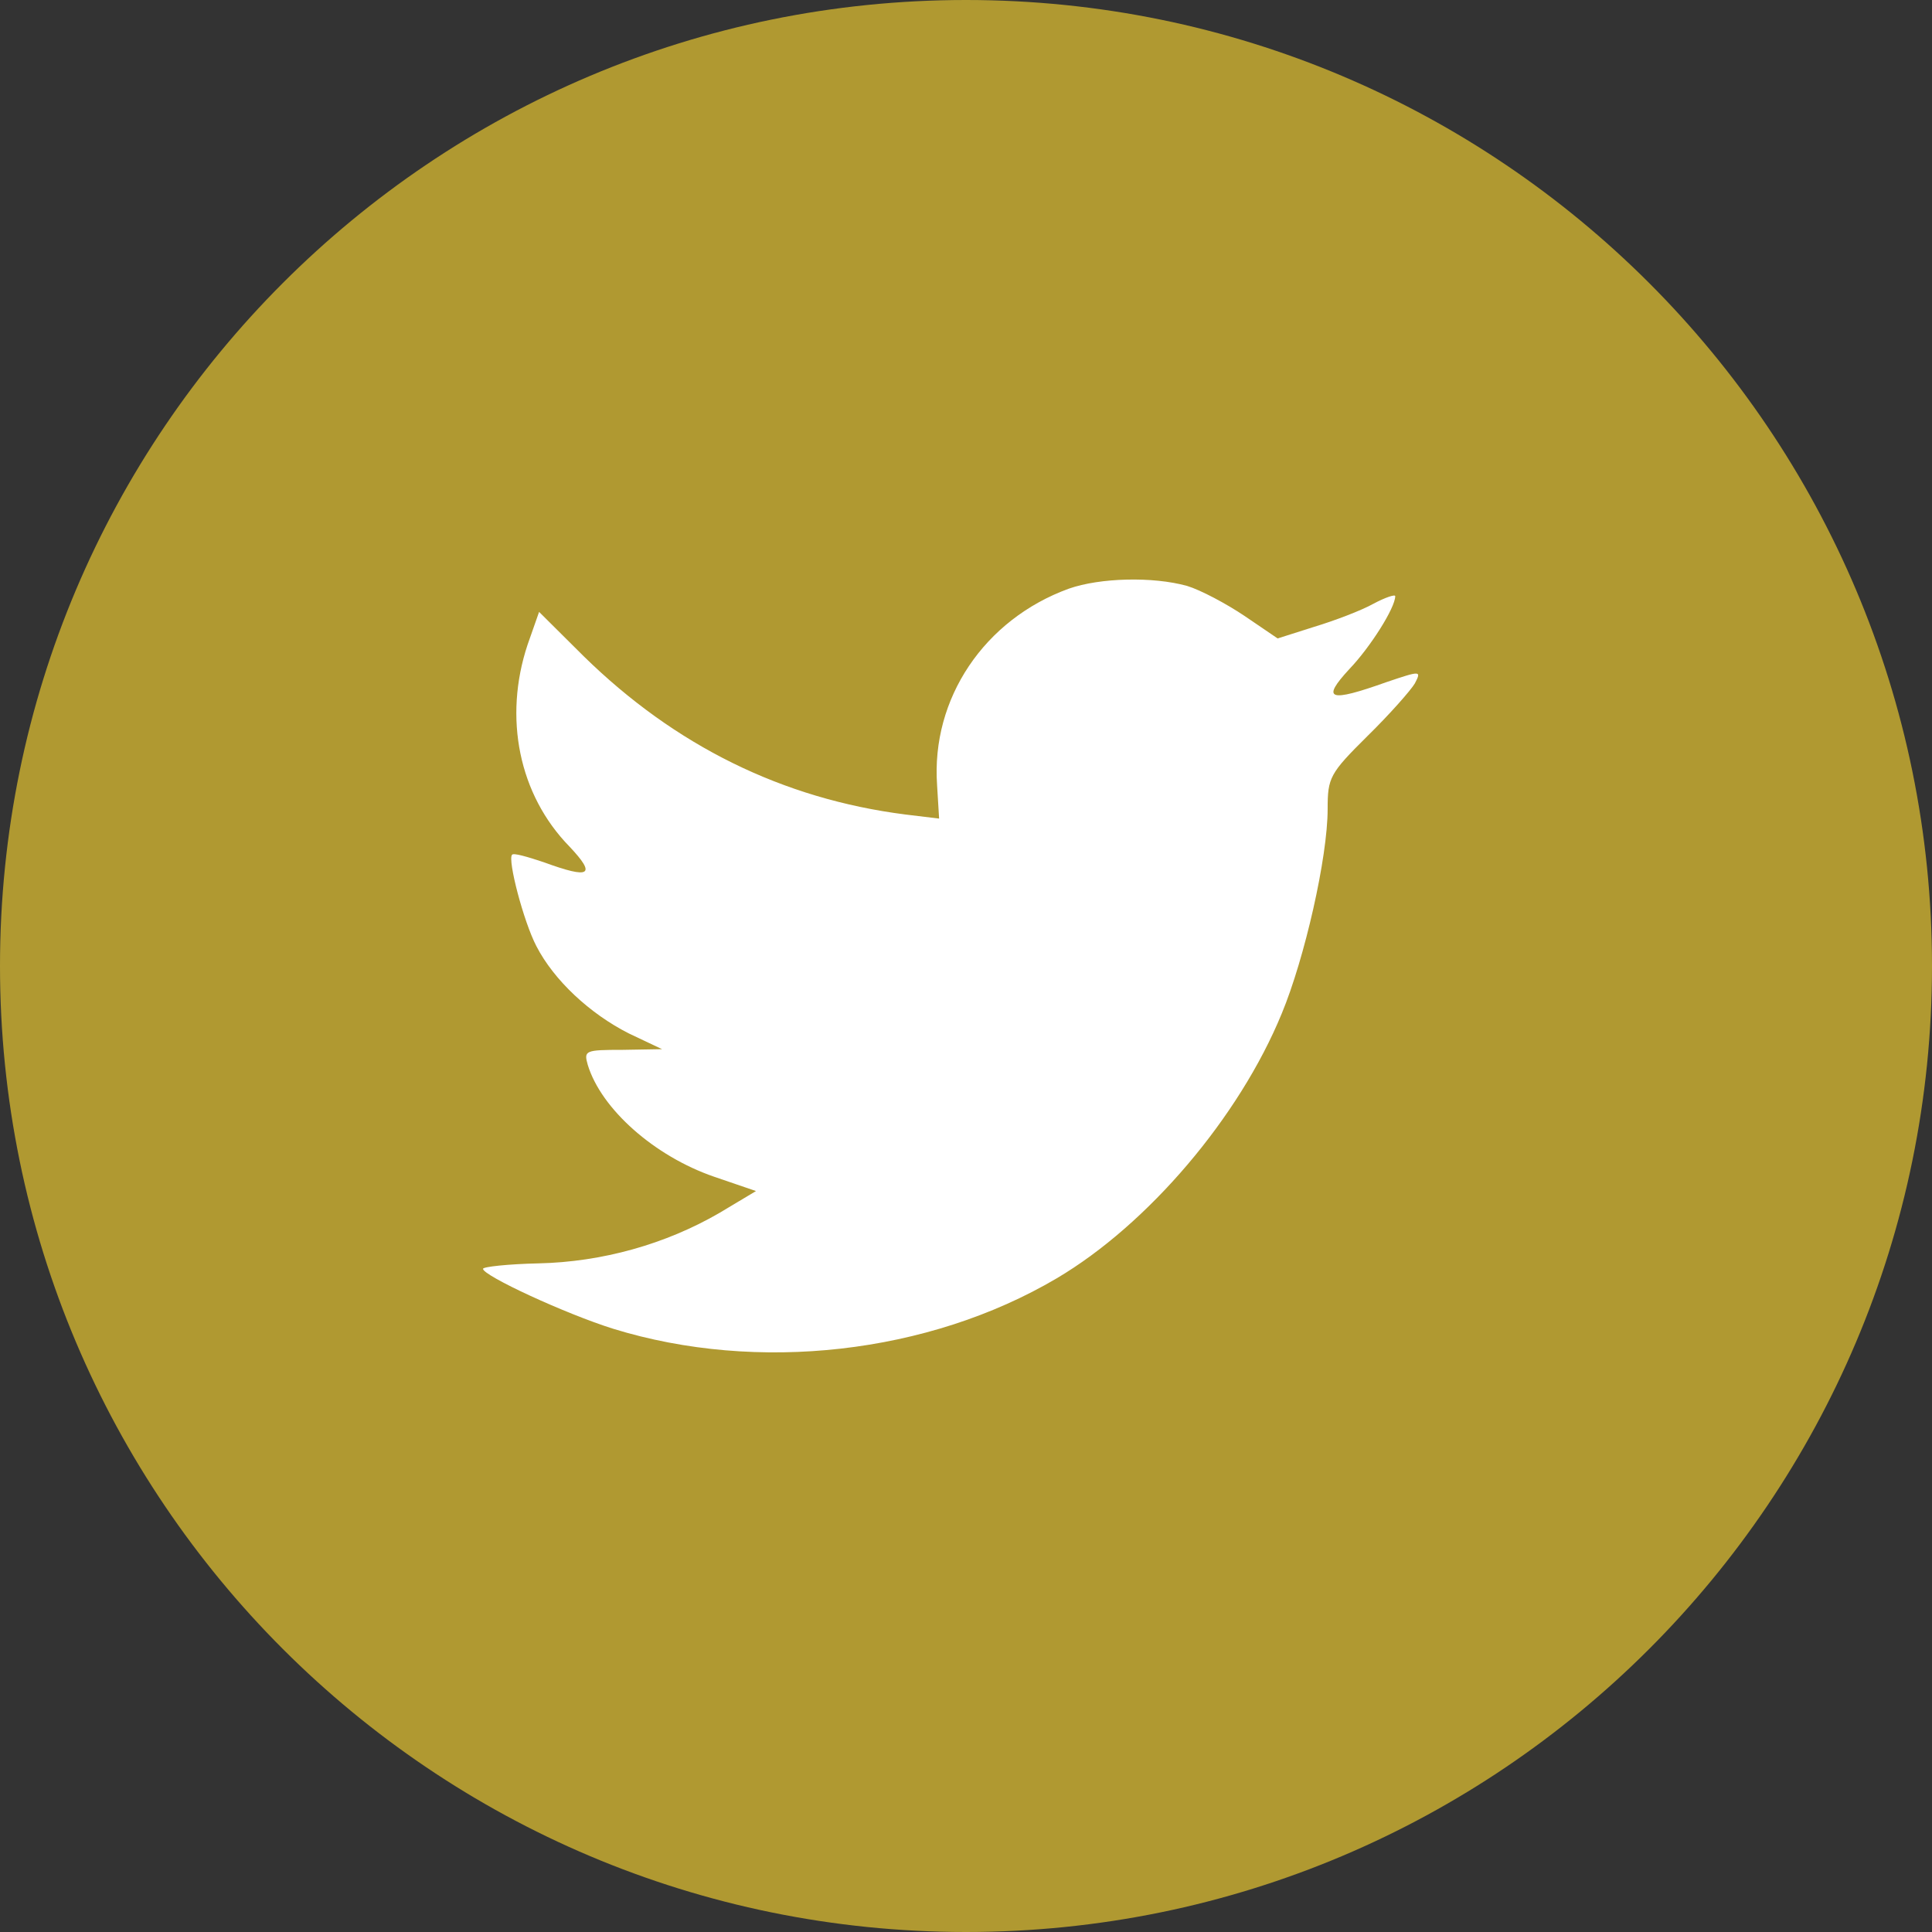
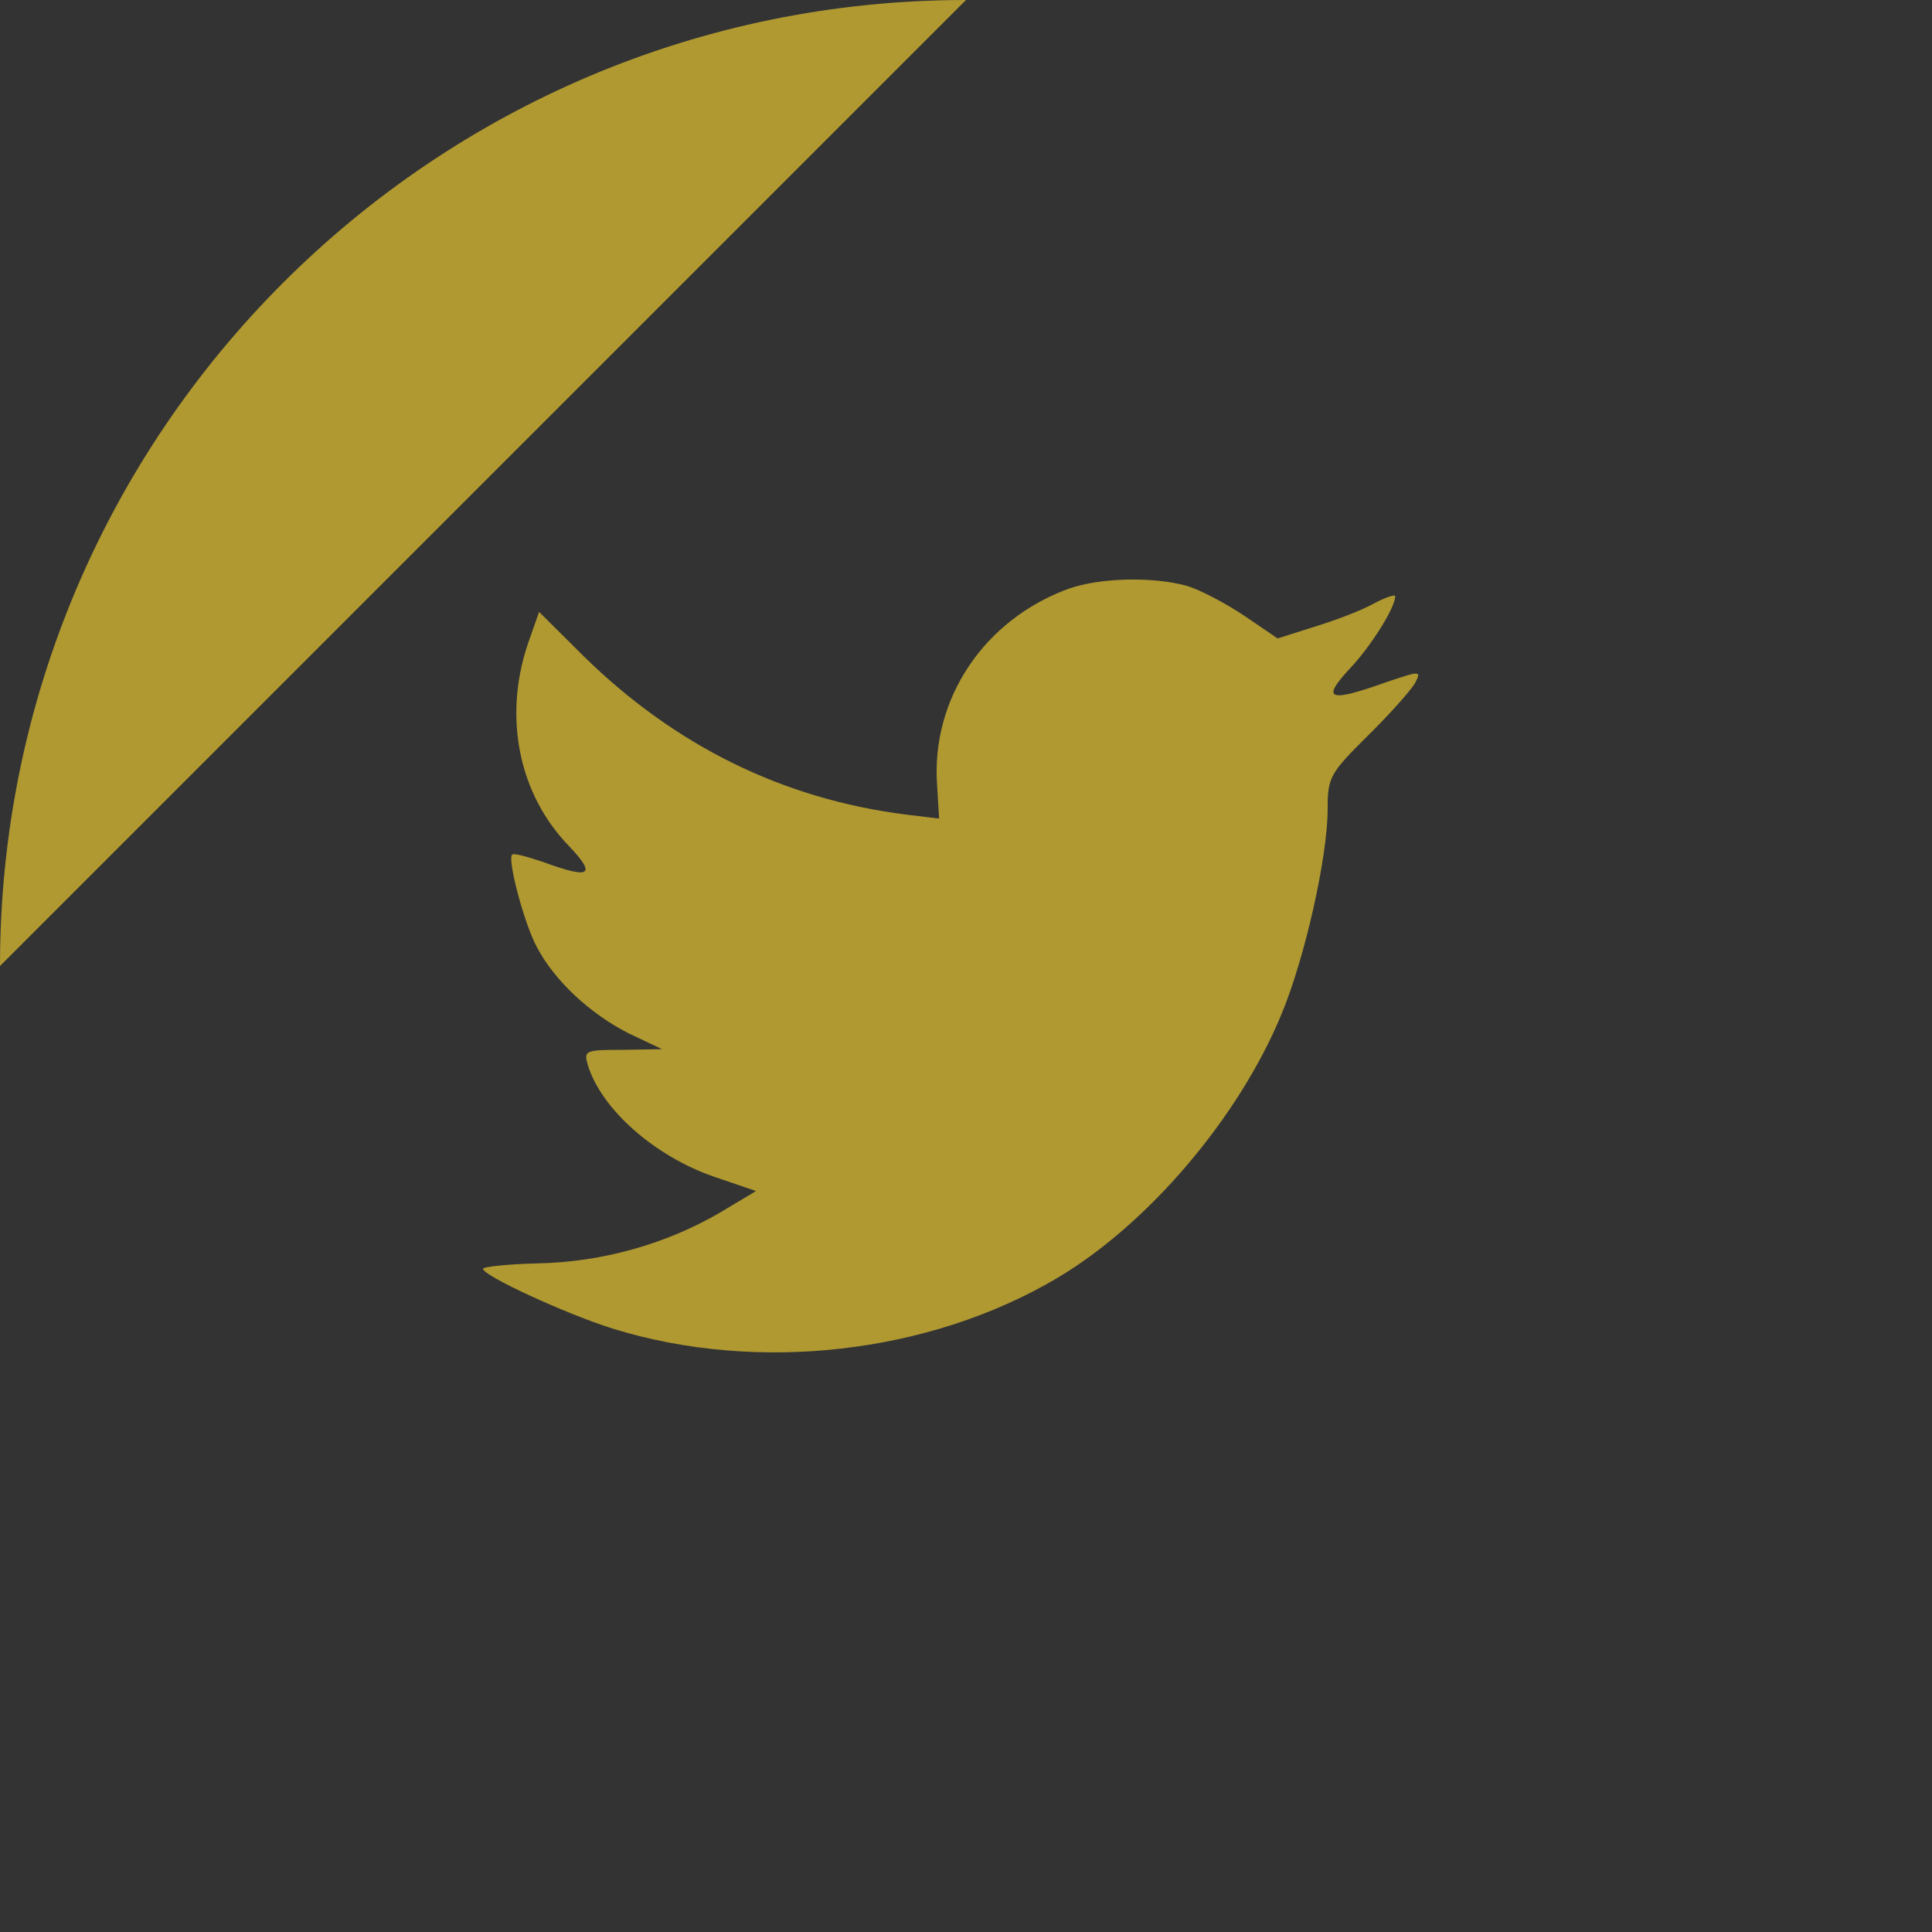
<svg xmlns="http://www.w3.org/2000/svg" height="60" viewBox="0 0 60 60" width="60">
  <rect x="0" y="0" width="60" height="60" fill="#333333" stroke="none" />
  <g fill="none" fill-rule="evenodd">
-     <circle cx="30" cy="30" fill="#fff" r="25" />
-     <path d="m0 30c0-16.569 13.431-30 30-30s30 13.431 30 30-13.431 30-30 30-30-13.431-30-30zm29.102-5.616.063 1.038-1.049-.127c-3.819-.487-7.156-2.14-9.989-4.915l-1.385-1.377-.357 1.017c-.755 2.267-.273 4.661 1.301 6.271.839.89.651 1.017-.797.487-.504-.169-.944-.297-.986-.233-.147.148.357 2.076.755 2.839.546 1.059 1.658 2.097 2.875 2.712l1.028.487-1.217.021c-1.175 0-1.217.021-1.091.466.42 1.377 2.077 2.839 3.924 3.474l1.301.445-1.133.678c-1.679.975-3.651 1.525-5.624 1.568-.944.021-1.721.106-1.721.169 0 .212 2.56 1.398 4.05 1.864 4.47 1.377 9.779.784 13.766-1.568 2.833-1.674 5.666-5 6.988-8.22.713-1.716 1.427-4.851 1.427-6.356 0-.975.063-1.102 1.238-2.267.692-.678 1.343-1.419 1.469-1.631.21-.403.189-.403-.881-.042-1.784.636-2.035.551-1.154-.403.651-.678 1.427-1.907 1.427-2.267 0-.064-.315.042-.672.233-.378.212-1.217.53-1.847.72l-1.133.36-1.028-.699c-.567-.381-1.364-.805-1.784-.932-1.07-.297-2.707-.254-3.672.085-2.623.953-4.281 3.411-4.092 6.101z" fill="#b09931" />
+     <path d="m0 30c0-16.569 13.431-30 30-30zm29.102-5.616.063 1.038-1.049-.127c-3.819-.487-7.156-2.14-9.989-4.915l-1.385-1.377-.357 1.017c-.755 2.267-.273 4.661 1.301 6.271.839.89.651 1.017-.797.487-.504-.169-.944-.297-.986-.233-.147.148.357 2.076.755 2.839.546 1.059 1.658 2.097 2.875 2.712l1.028.487-1.217.021c-1.175 0-1.217.021-1.091.466.42 1.377 2.077 2.839 3.924 3.474l1.301.445-1.133.678c-1.679.975-3.651 1.525-5.624 1.568-.944.021-1.721.106-1.721.169 0 .212 2.56 1.398 4.05 1.864 4.47 1.377 9.779.784 13.766-1.568 2.833-1.674 5.666-5 6.988-8.22.713-1.716 1.427-4.851 1.427-6.356 0-.975.063-1.102 1.238-2.267.692-.678 1.343-1.419 1.469-1.631.21-.403.189-.403-.881-.042-1.784.636-2.035.551-1.154-.403.651-.678 1.427-1.907 1.427-2.267 0-.064-.315.042-.672.233-.378.212-1.217.53-1.847.72l-1.133.36-1.028-.699c-.567-.381-1.364-.805-1.784-.932-1.07-.297-2.707-.254-3.672.085-2.623.953-4.281 3.411-4.092 6.101z" fill="#b09931" />
  </g>
</svg>